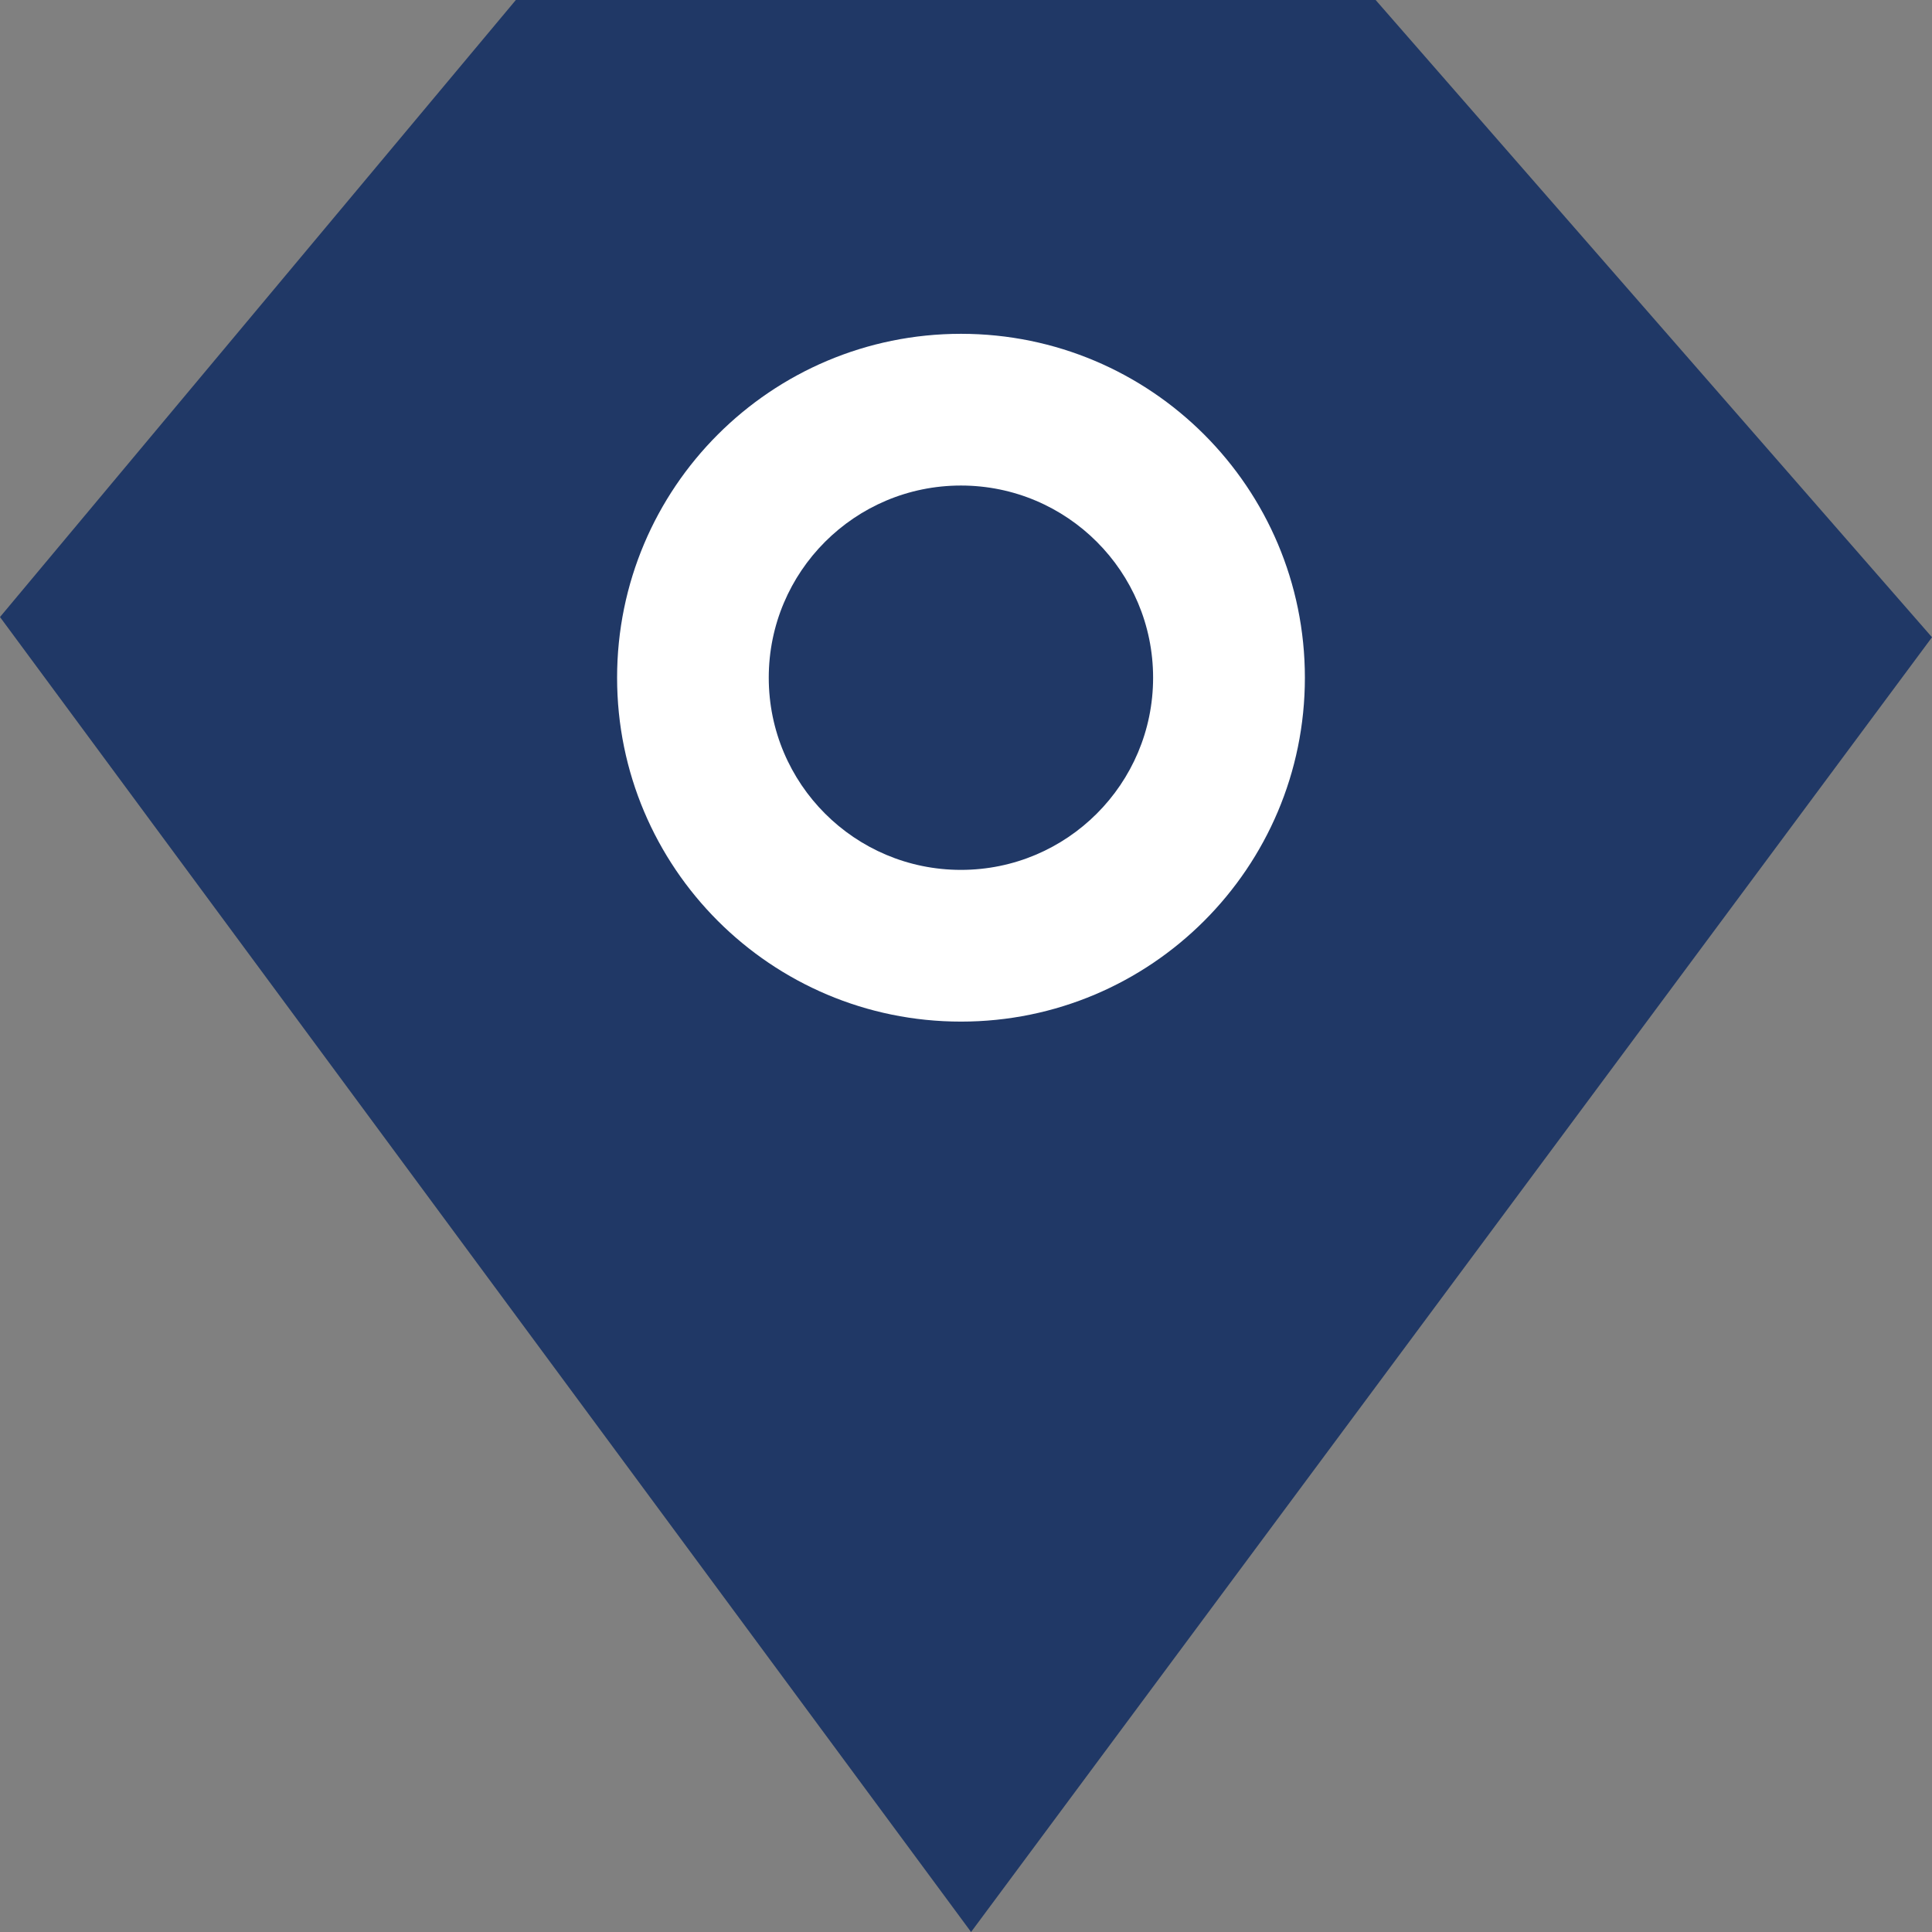
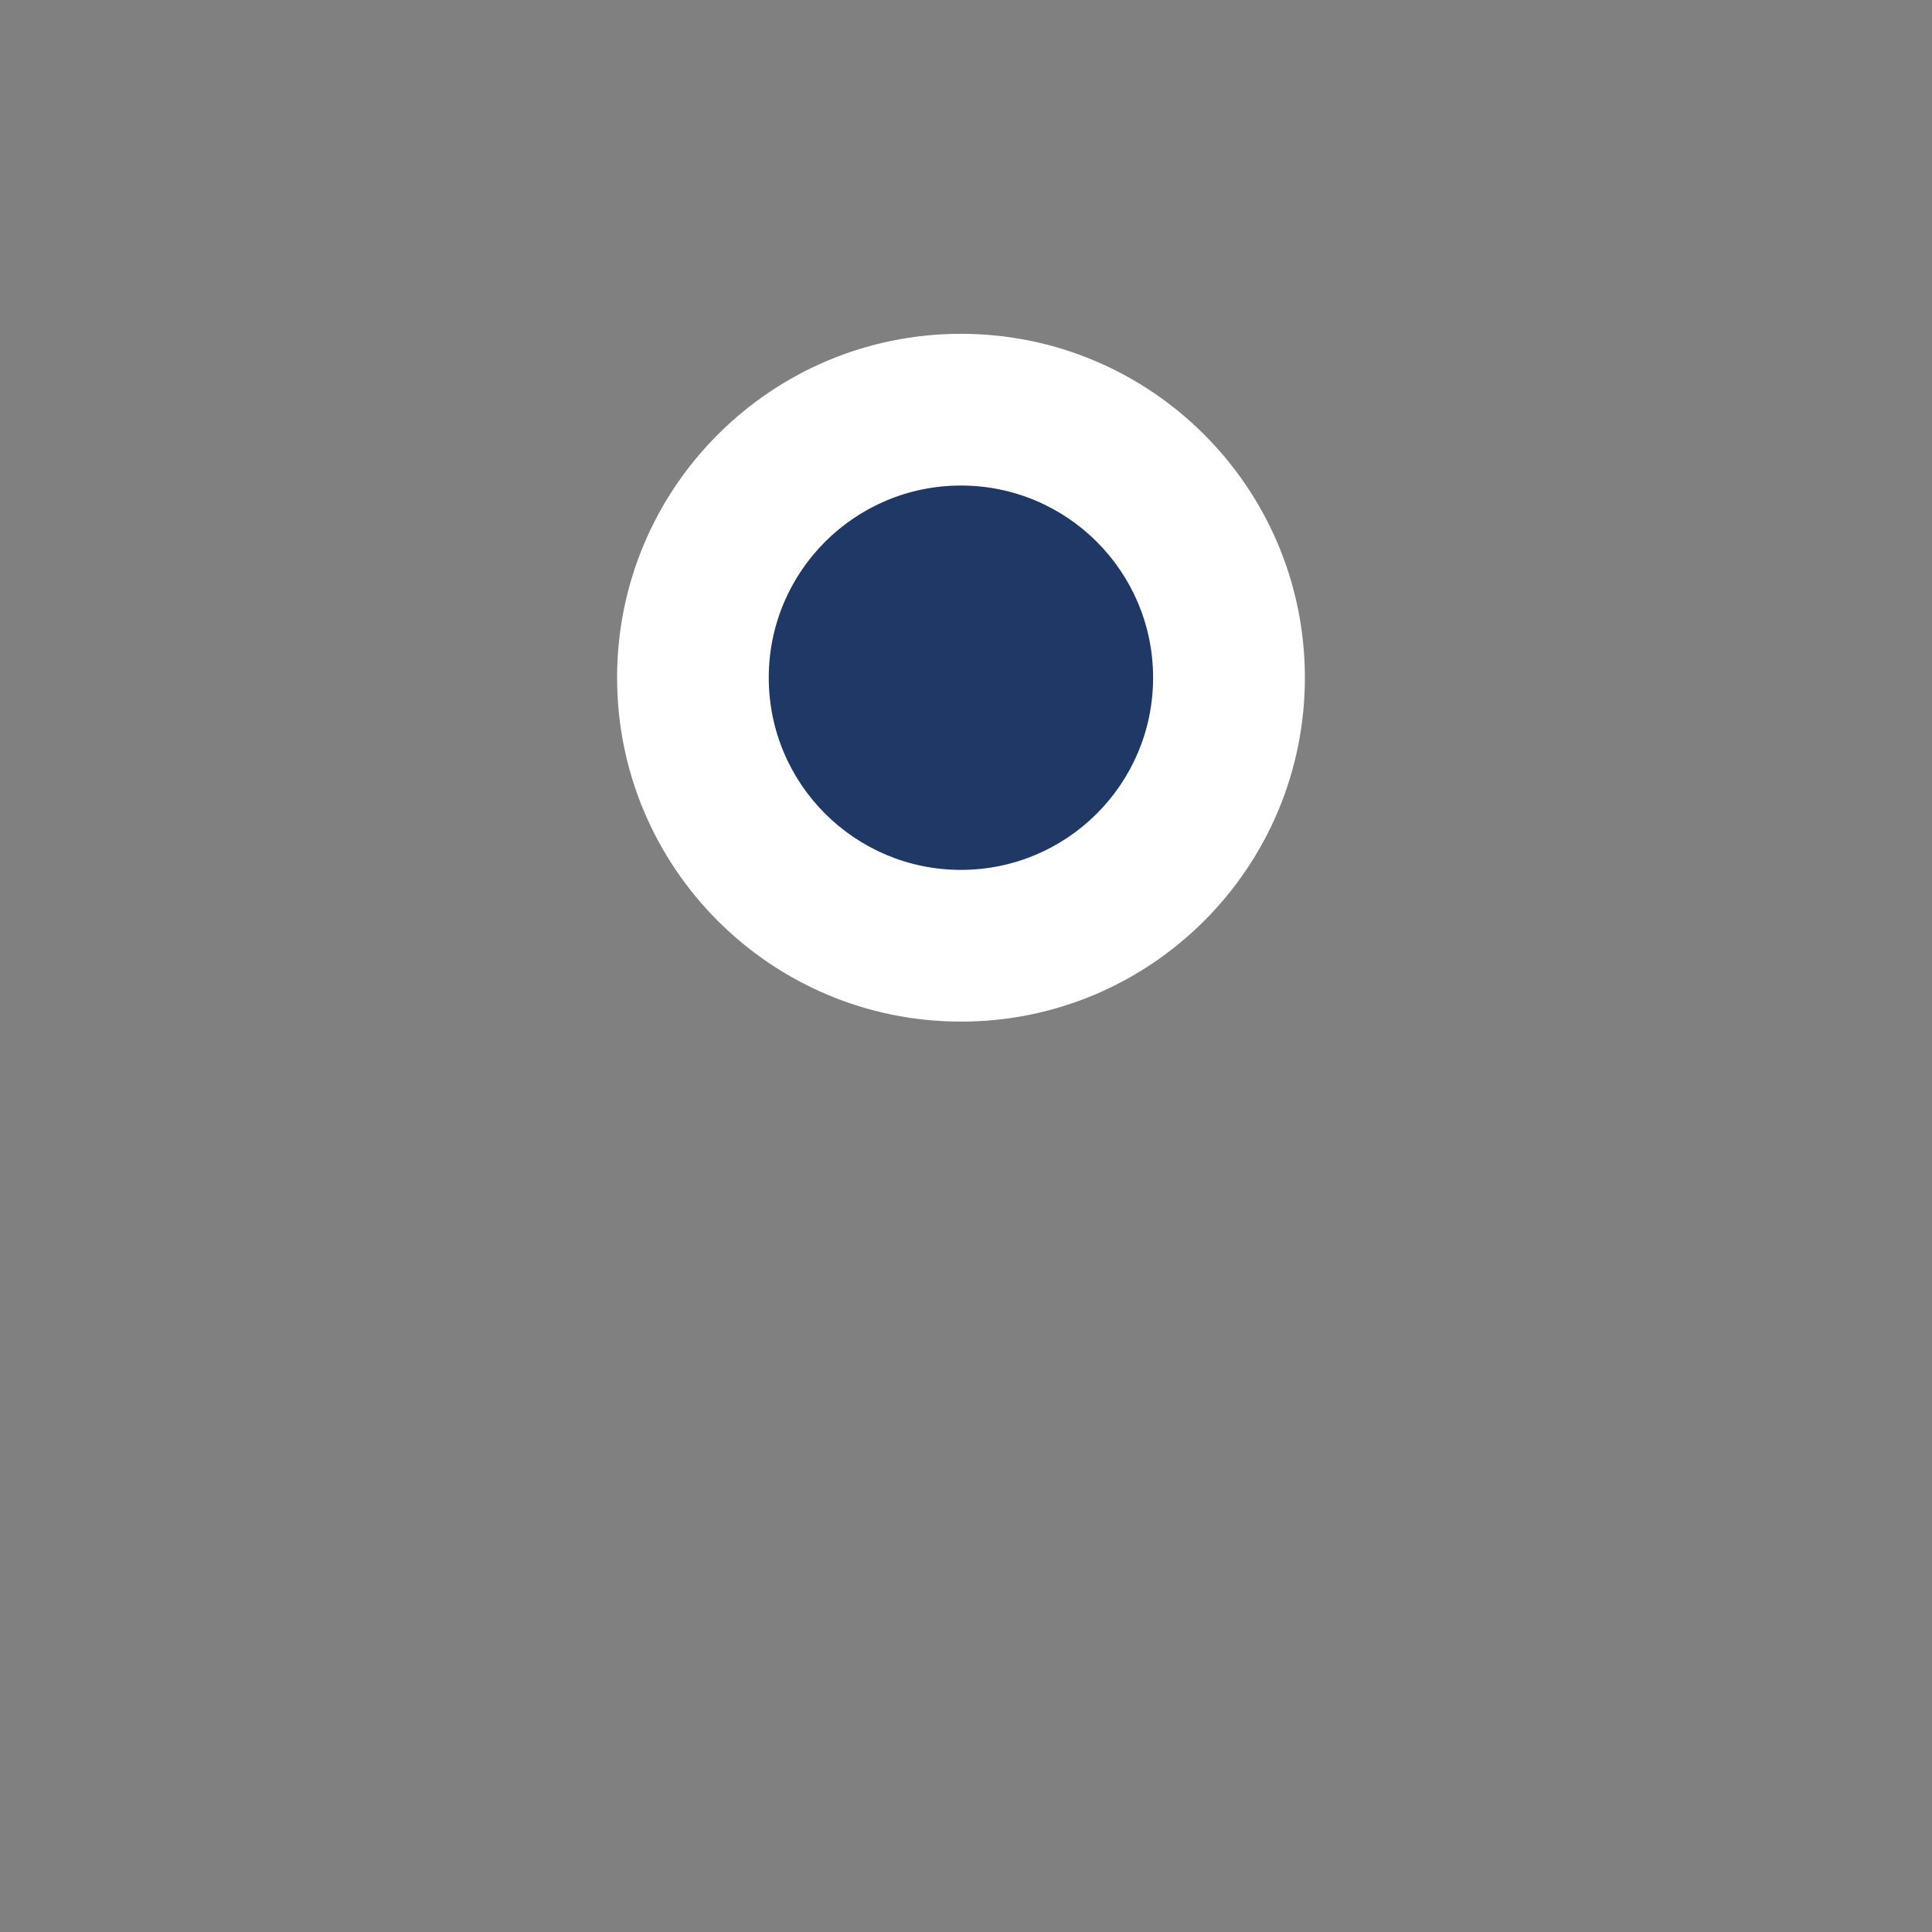
<svg xmlns="http://www.w3.org/2000/svg" version="1.1" width="32" height="32" viewBox="0 0 32 32">
  <rect x="0" y="0" width="32" height="32" fill="#808080" stroke="none" />
  <title>map</title>
-   <path fill="#203866" d="M8.544 0l-8.544 10.22 16.084 21.78 15.916-21.445-9.215-10.555h-14.241z" />
  <path fill="#fff" d="M21.613 11.225c0 3.146-2.55 5.696-5.696 5.696s-5.696-2.55-5.696-5.696c0-3.146 2.55-5.696 5.696-5.696s5.696 2.55 5.696 5.696z" />
  <path fill="#203866" d="M19.099 11.225c0 1.758-1.425 3.183-3.183 3.183s-3.183-1.425-3.183-3.183c0-1.758 1.425-3.183 3.183-3.183s3.183 1.425 3.183 3.183z" />
</svg>